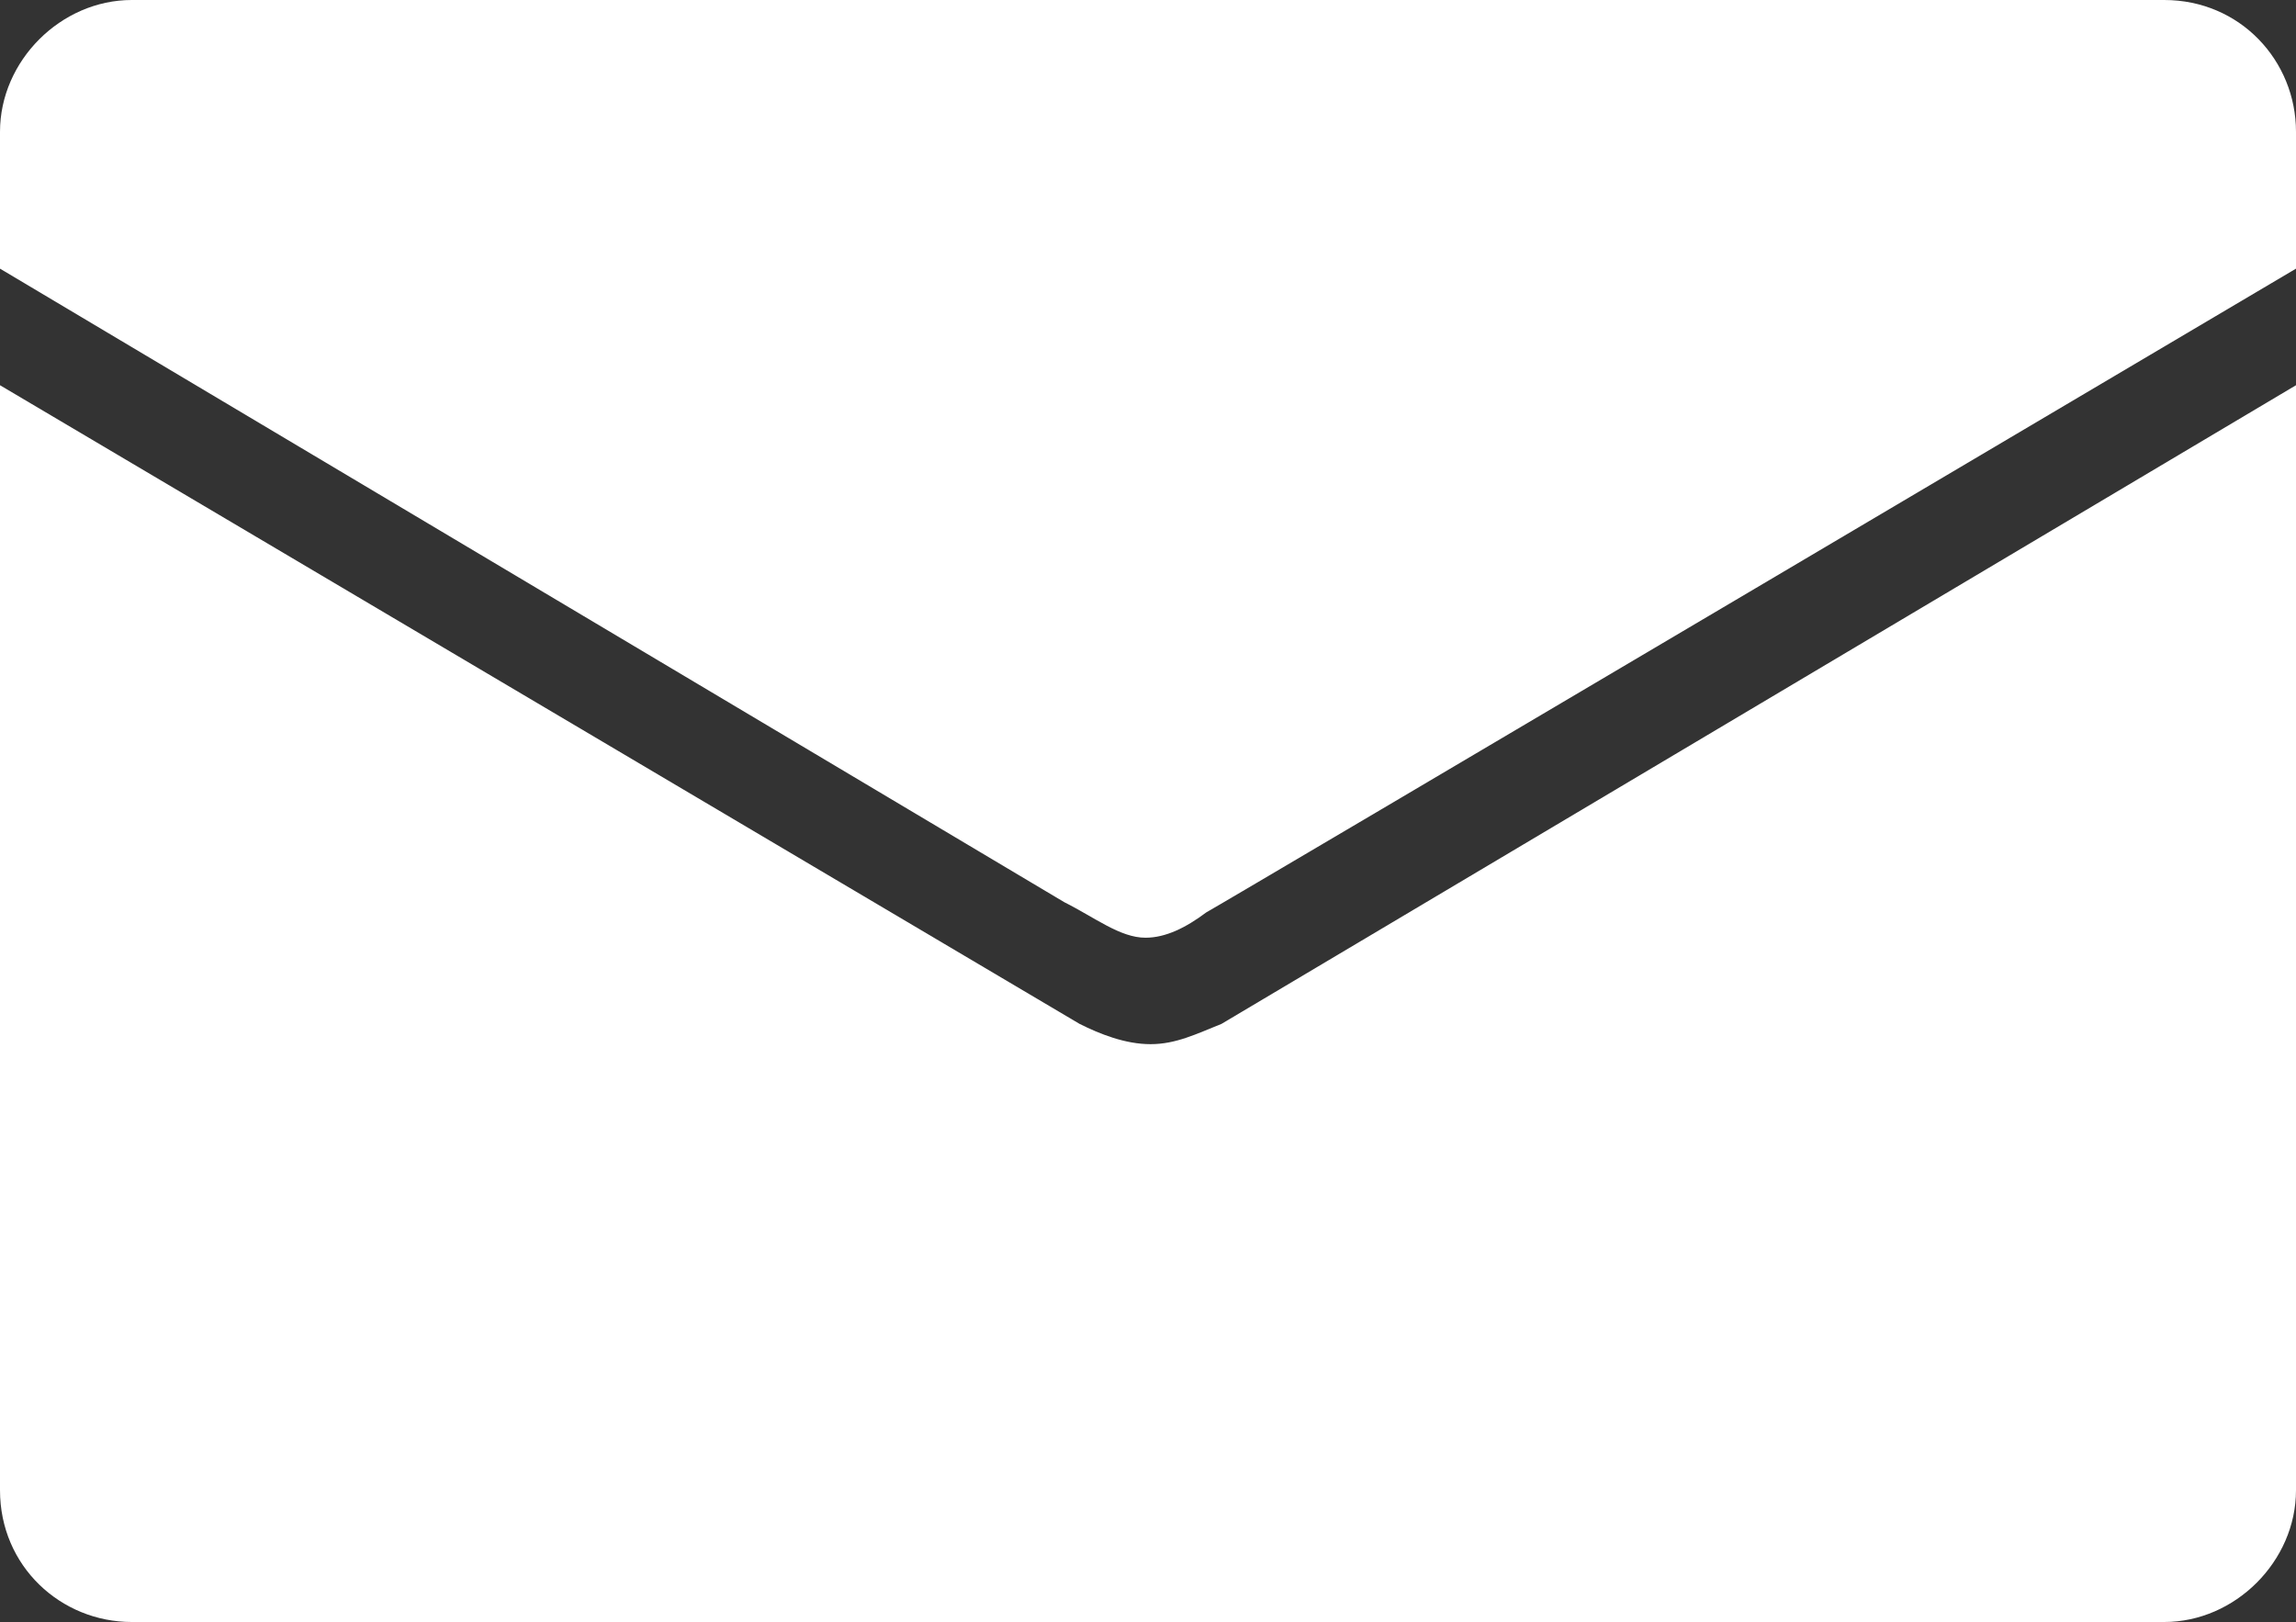
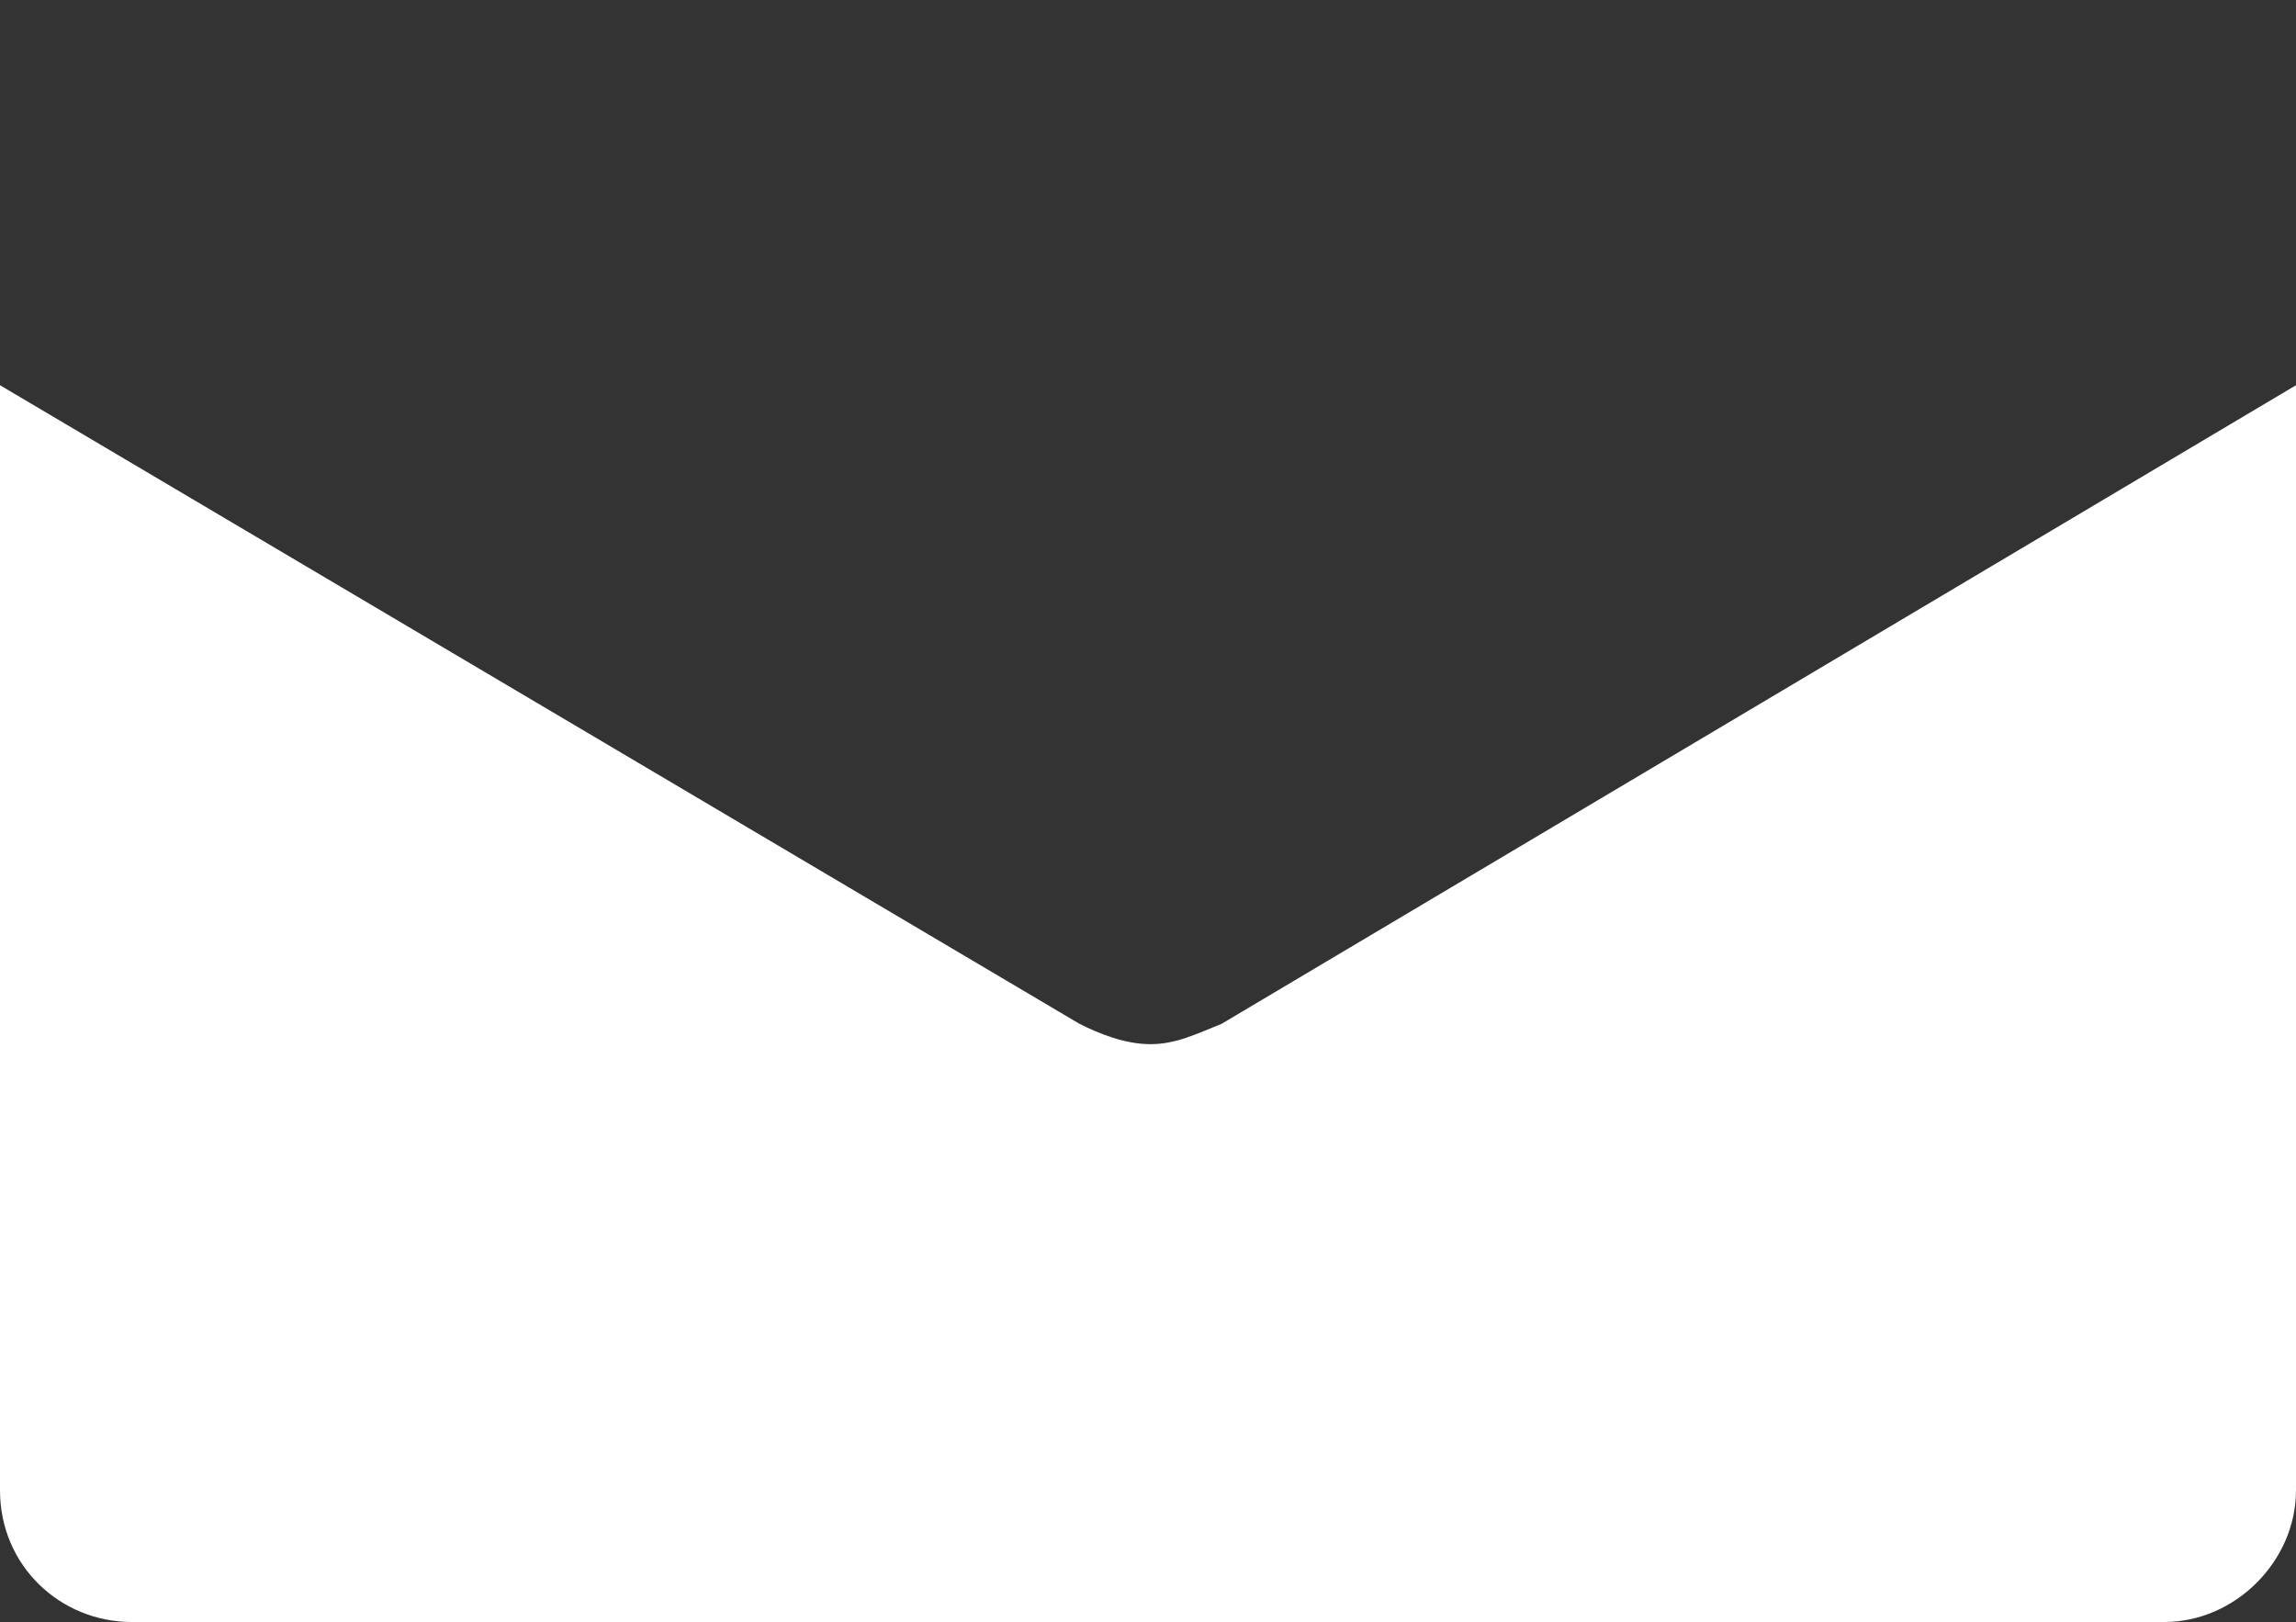
<svg xmlns="http://www.w3.org/2000/svg" version="1.1" id="レイヤー_1" x="0px" y="0px" width="45.3px" height="32px" viewBox="0 0 45.3 32" style="enable-background:new 0 0 45.3 32;" xml:space="preserve">
  <rect x="0" y="0" width="45.3" height="32" fill="#333333" stroke="none" />
  <style type="text/css">
	.st0{fill:#FFFFFF;}
</style>
  <g>
-     <path class="st0" d="M42.7,0H2.6C1.2,0,0,1.2,0,2.6v2.7l21,12.5l0,0c0.6,0.3,1.1,0.7,1.6,0.7l0,0l0,0c0.4,0,0.8-0.2,1.2-0.5   C24,17.9,45.3,5.3,45.3,5.3V2.6C45.3,1.2,44.2,0,42.7,0z" />
    <path class="st0" d="M0,7.6v21.8C0,30.9,1.2,32,2.6,32h40.1c1.4,0,2.6-1.2,2.6-2.6V7.6L24.1,20.2l0,0c-0.5,0.2-0.9,0.4-1.4,0.4l0,0   l0,0c-0.5,0-1-0.2-1.4-0.4l0,0" />
  </g>
</svg>